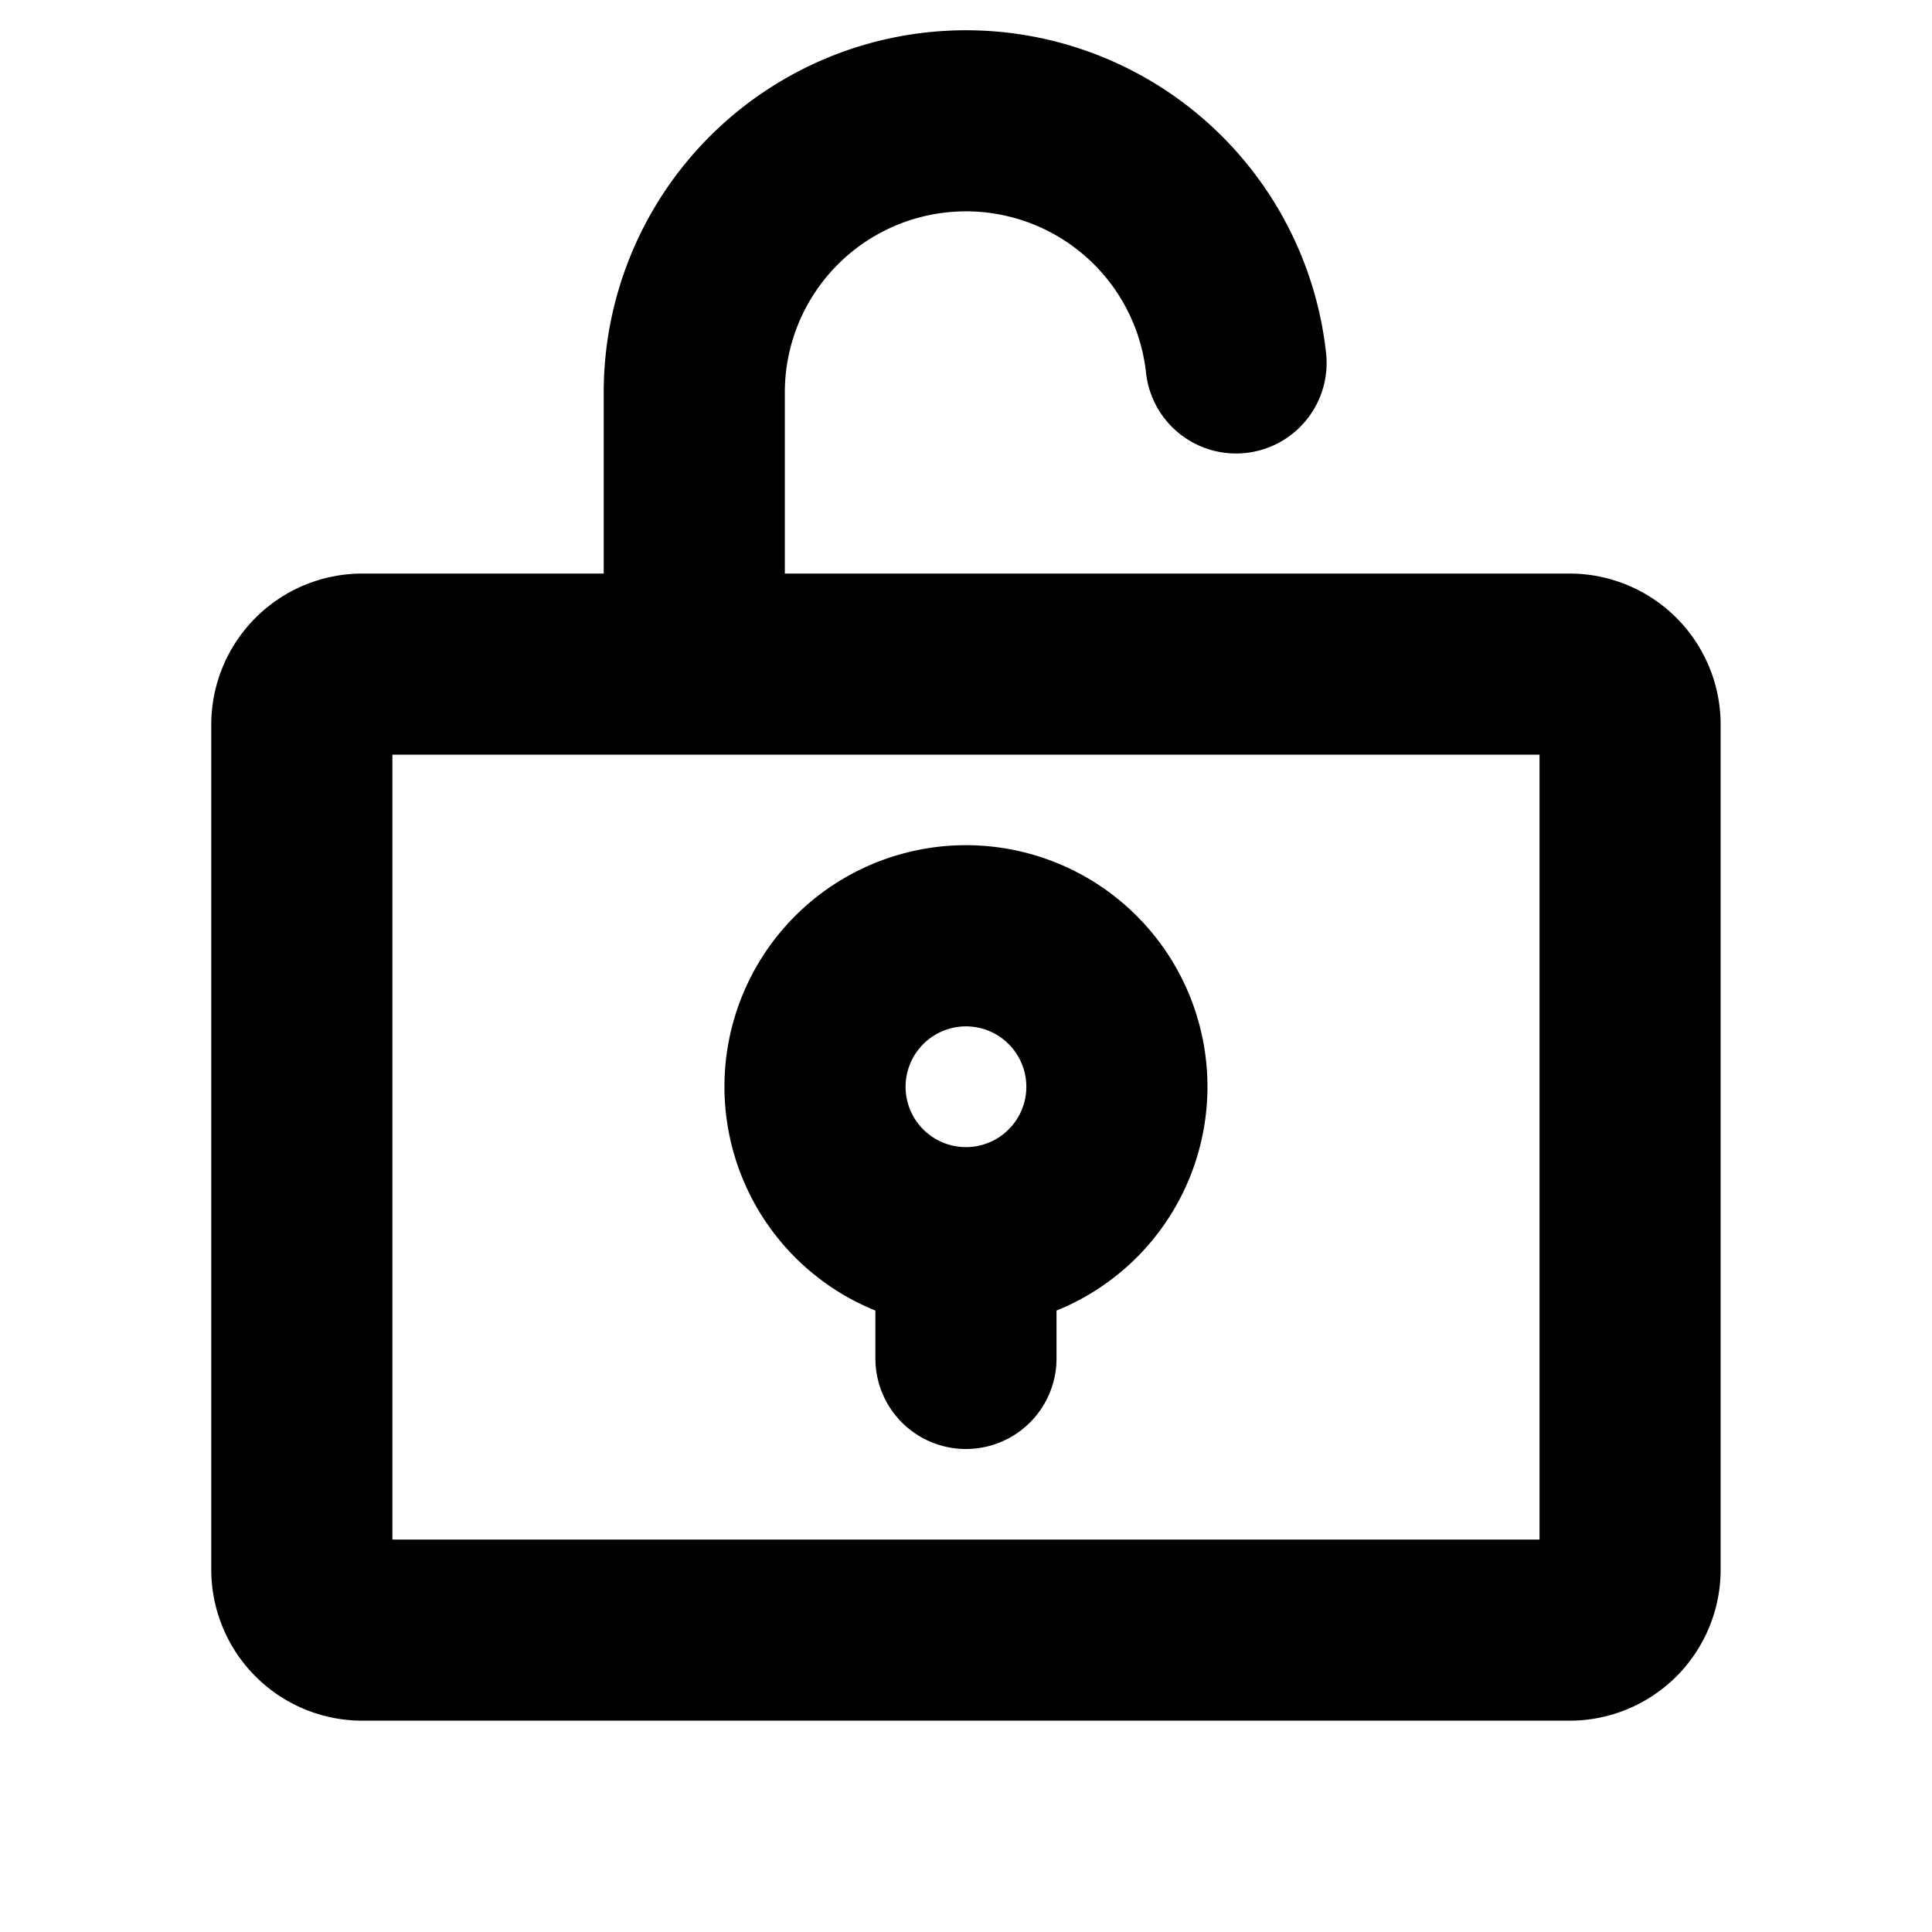
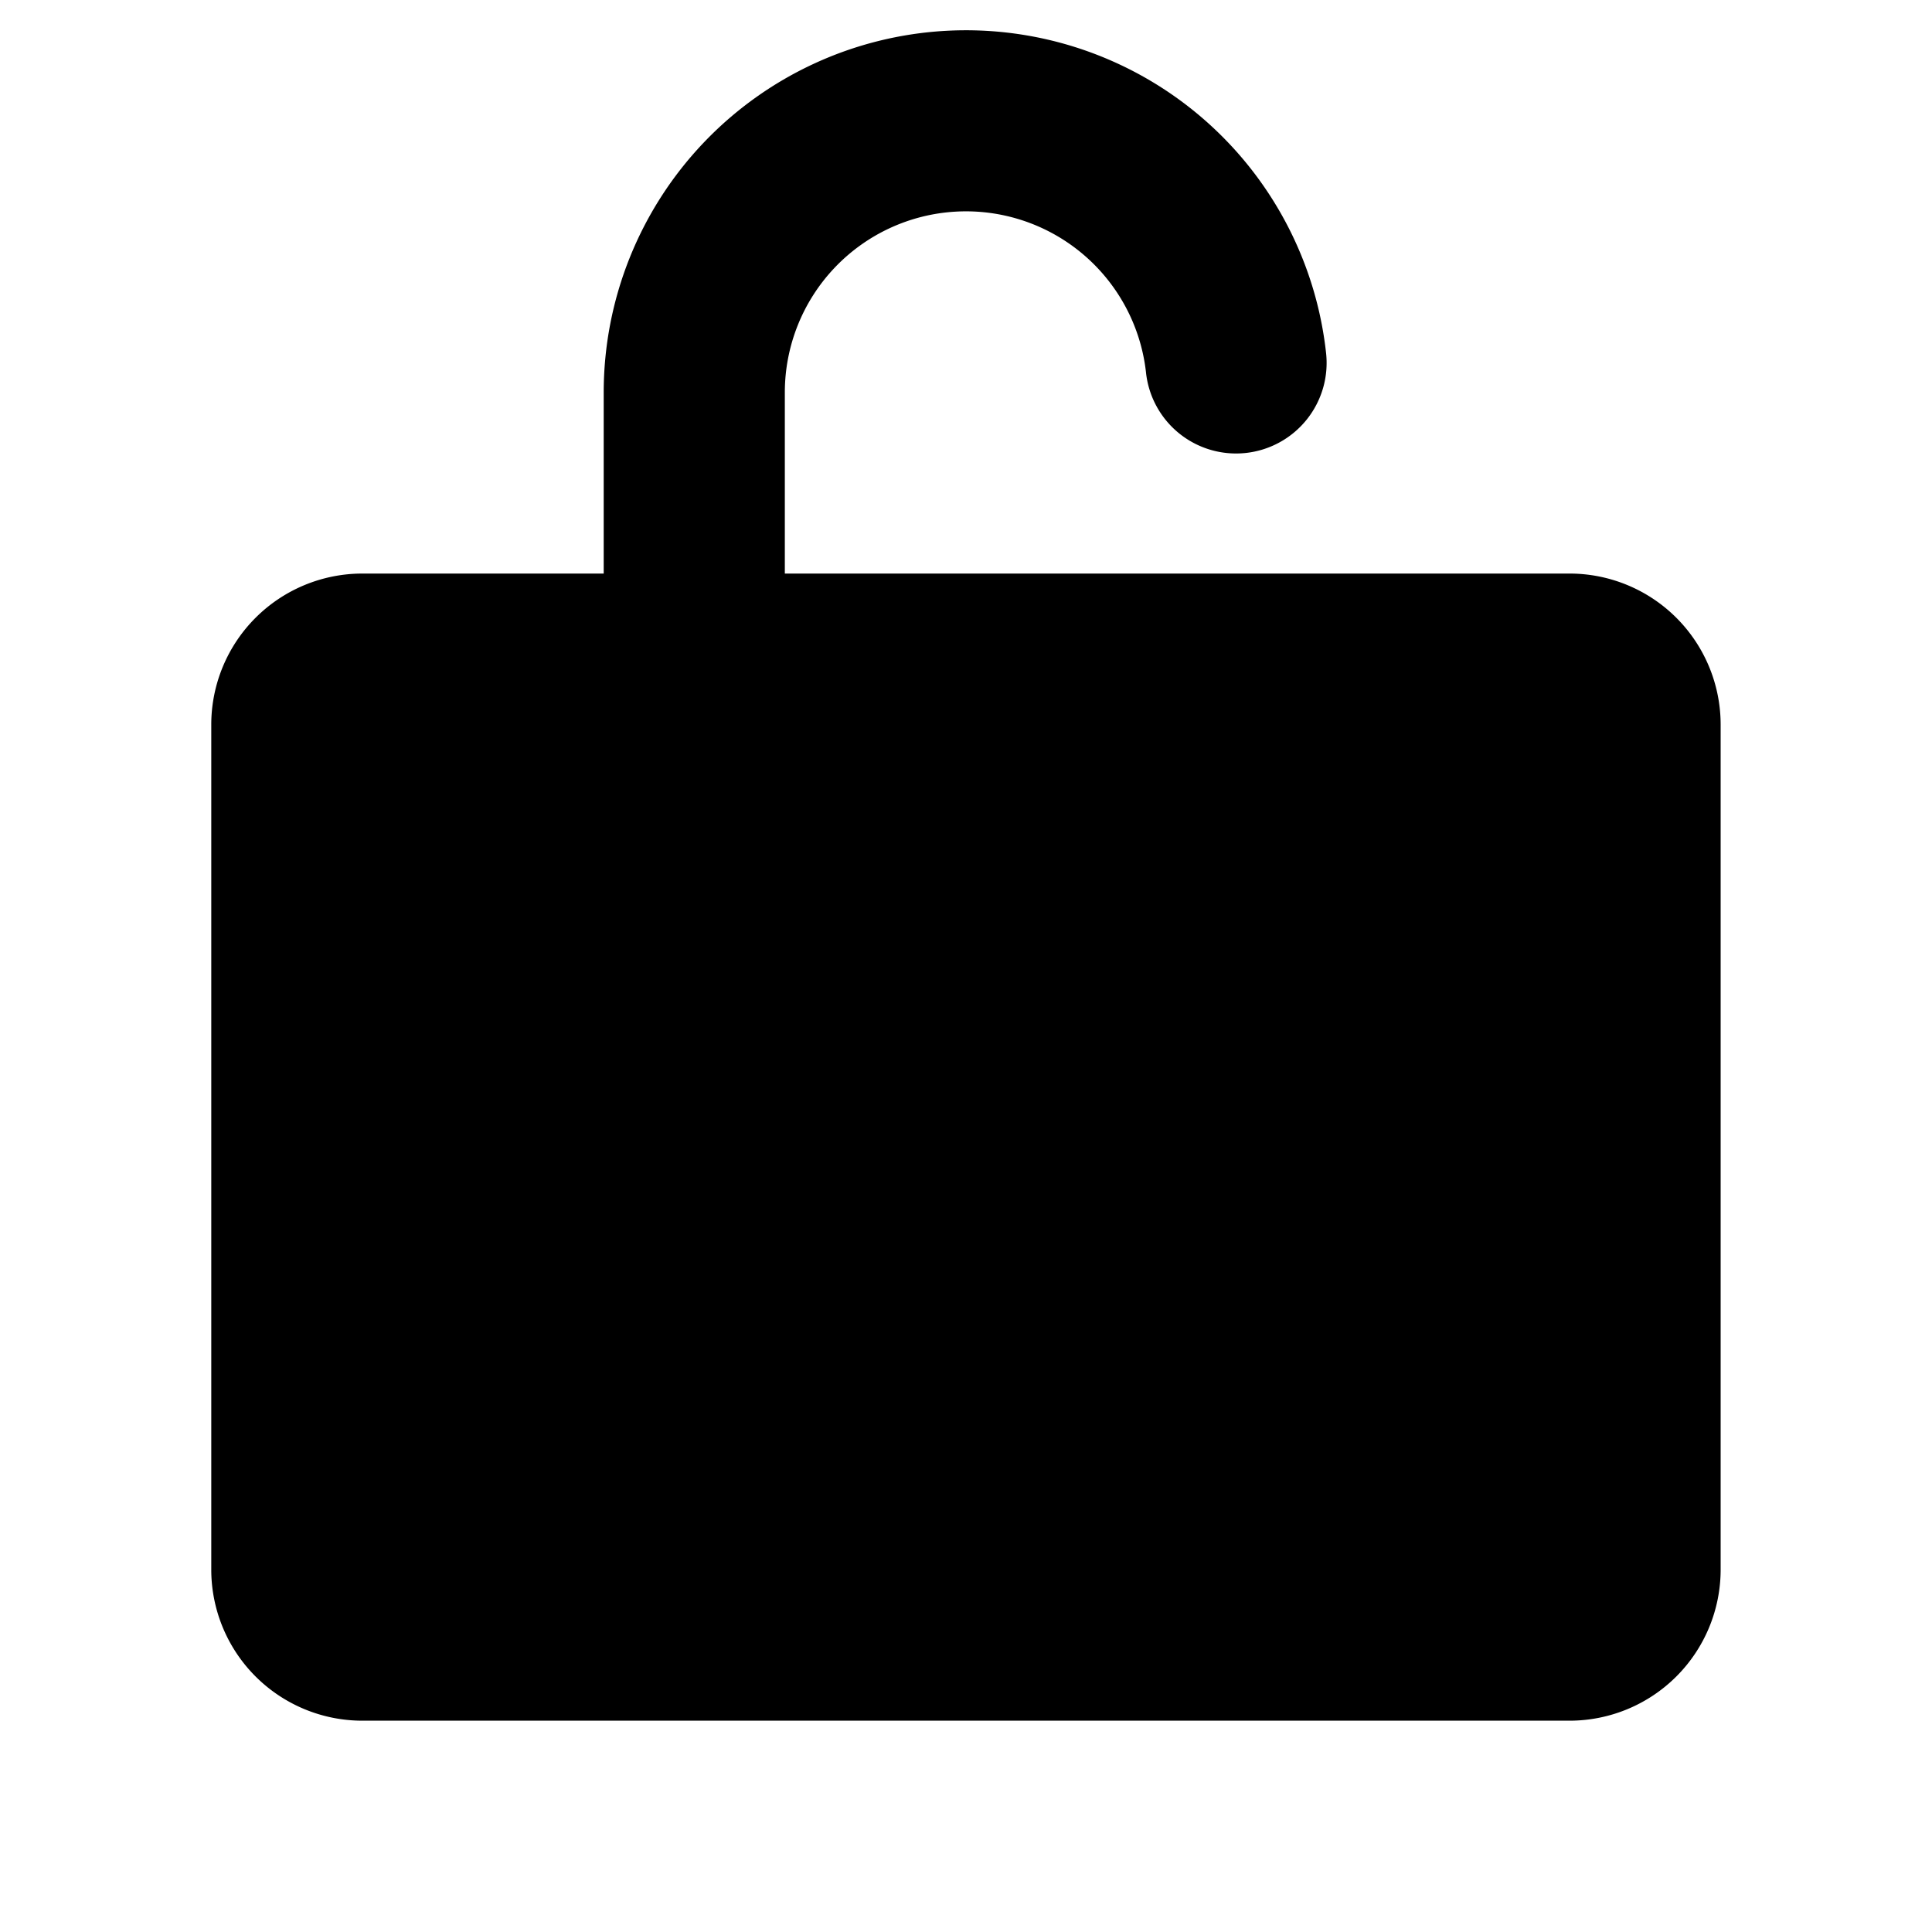
<svg xmlns="http://www.w3.org/2000/svg" fill="#000000" width="800px" height="800px" viewBox="0 0 256 256" id="Flat">
-   <path d="M115.994,173.657V180a12,12,0,1,0,24,0v-6.343a32,32,0,1,0-24,0Zm12-37.657a8,8,0,1,1-8,8A8.009,8.009,0,0,1,127.994,136Zm80-60h-104V52a24.002,24.002,0,0,1,47.853-2.682,12,12,0,1,0,23.854-2.637A48.002,48.002,0,0,0,79.994,52V76h-32a20.023,20.023,0,0,0-20,20V208a20.023,20.023,0,0,0,20,20h160a20.023,20.023,0,0,0,20-20V96A20.023,20.023,0,0,0,207.994,76Zm-4,128h-152V100h152Z" />
+   <path d="M115.994,173.657V180a12,12,0,1,0,24,0v-6.343a32,32,0,1,0-24,0Zm12-37.657a8,8,0,1,1-8,8A8.009,8.009,0,0,1,127.994,136Zm80-60h-104V52a24.002,24.002,0,0,1,47.853-2.682,12,12,0,1,0,23.854-2.637A48.002,48.002,0,0,0,79.994,52V76h-32a20.023,20.023,0,0,0-20,20V208a20.023,20.023,0,0,0,20,20h160a20.023,20.023,0,0,0,20-20V96A20.023,20.023,0,0,0,207.994,76Zh-152V100h152Z" />
</svg>